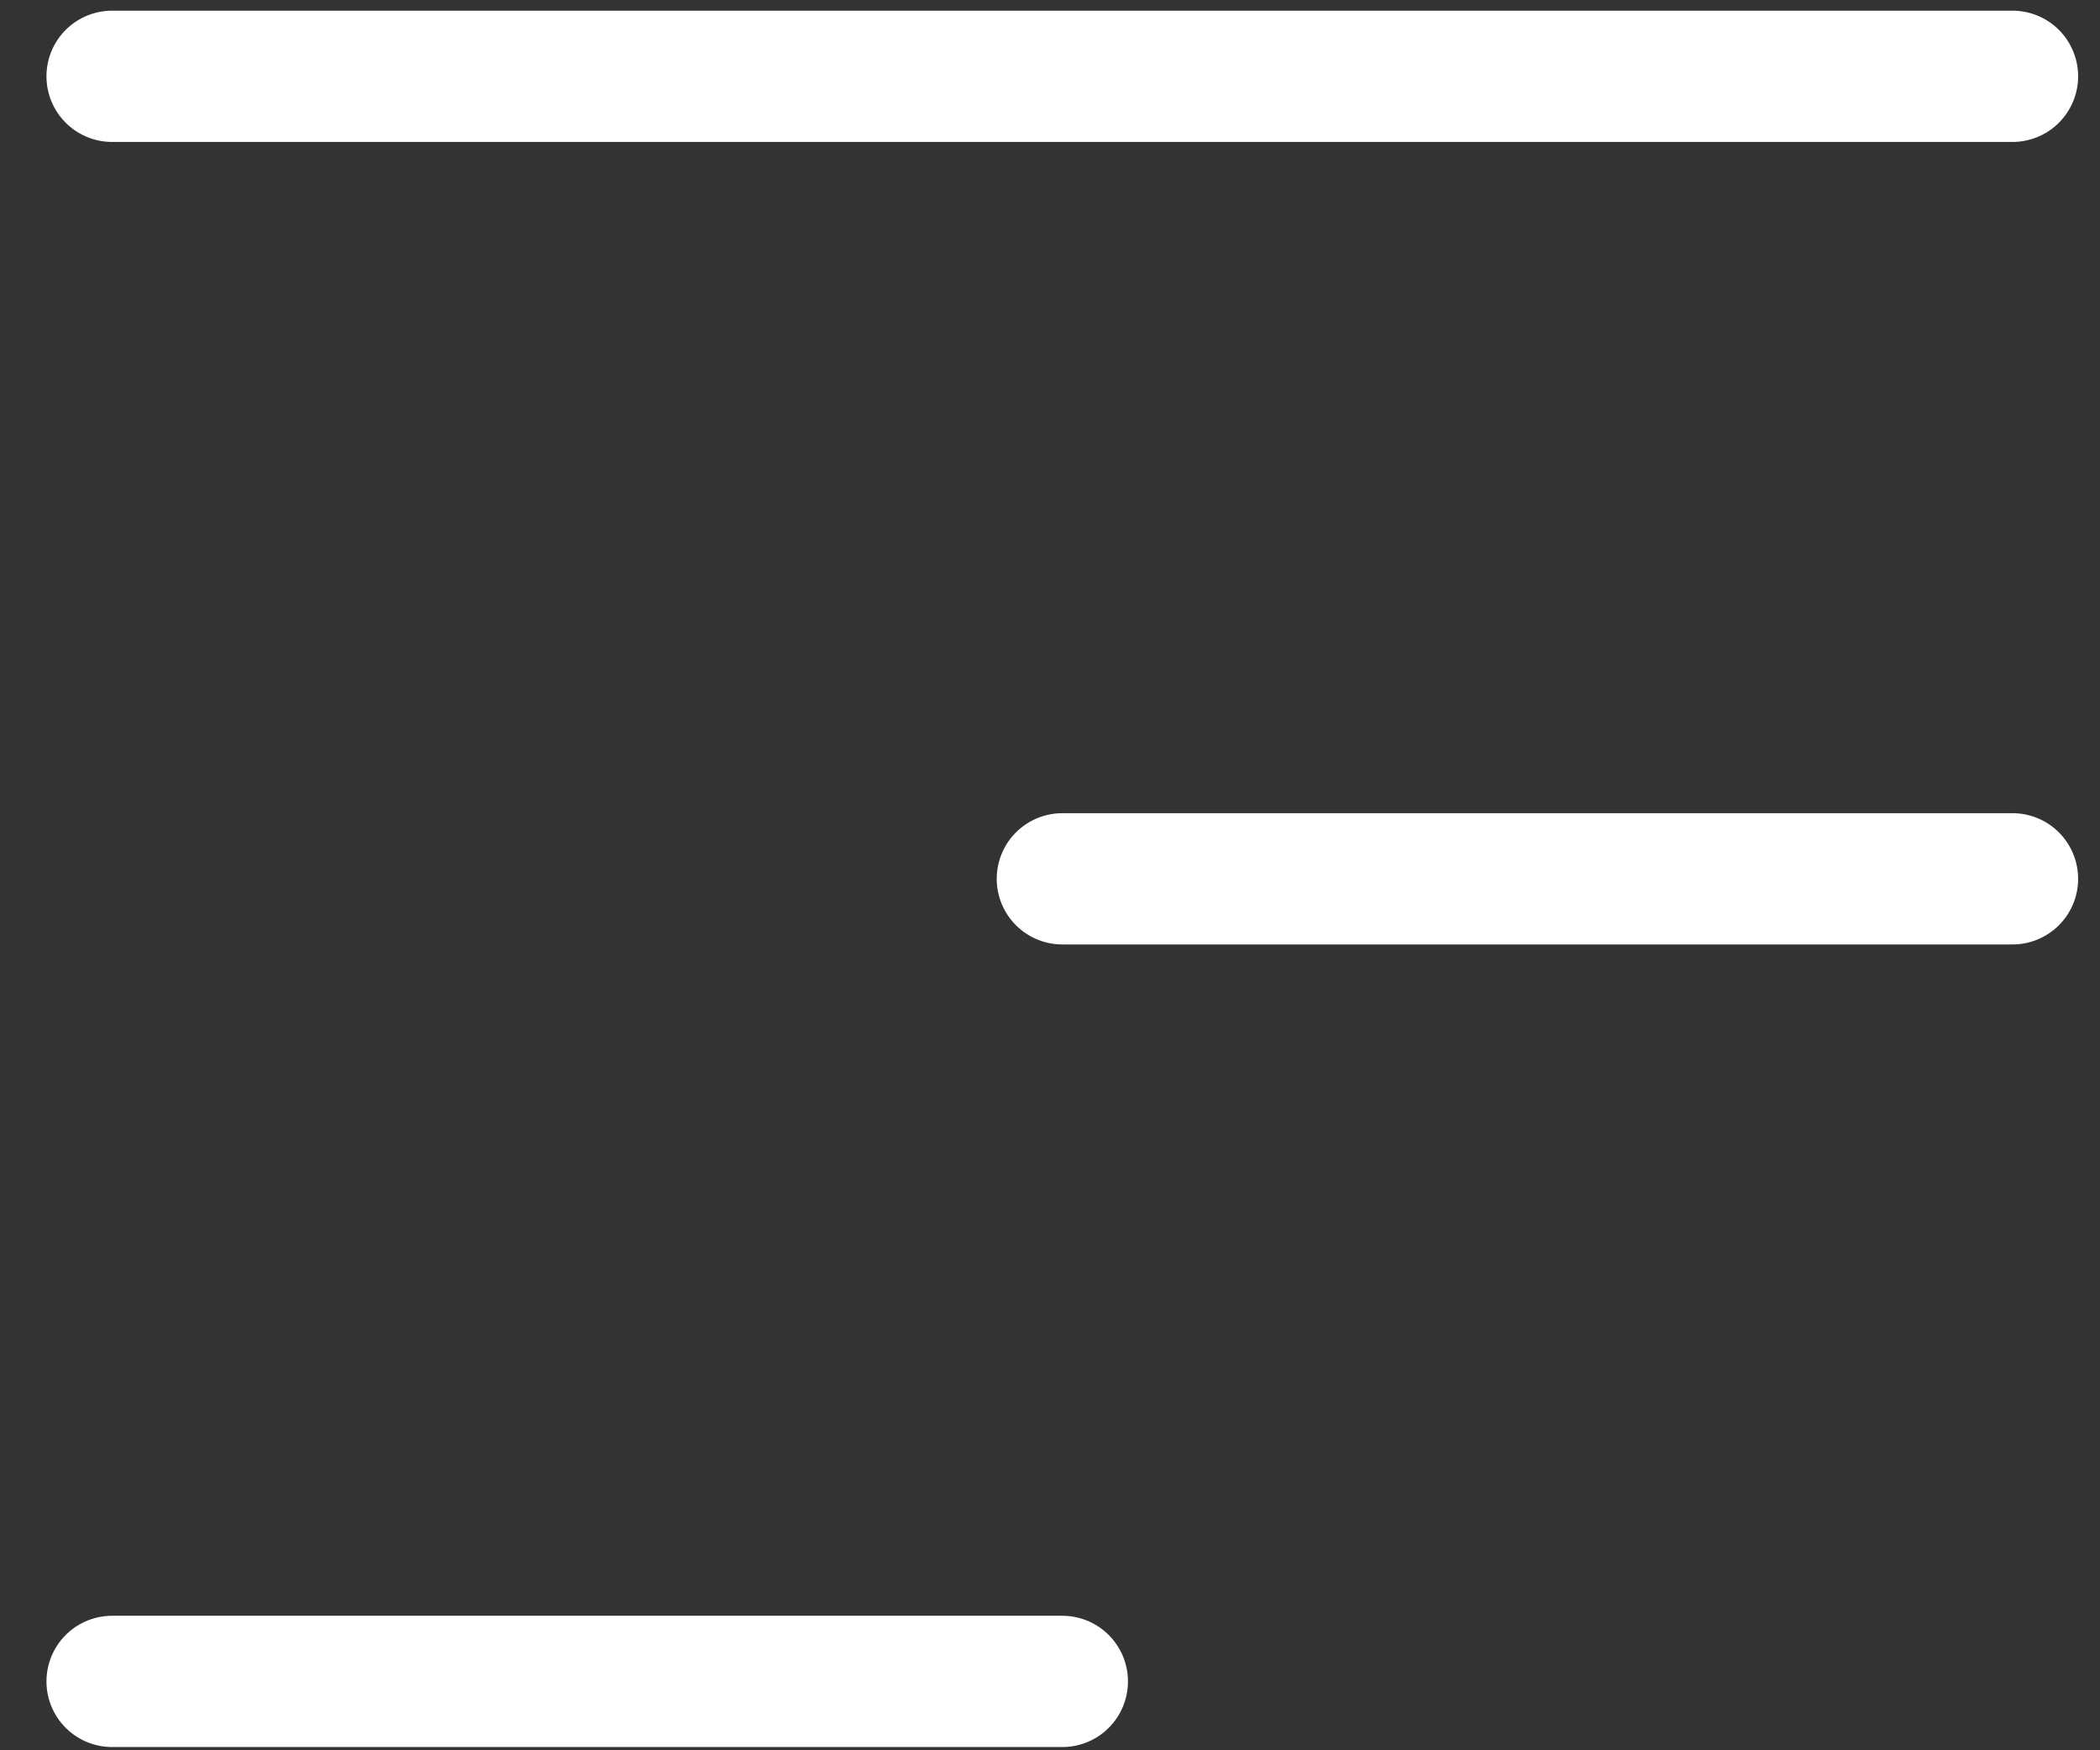
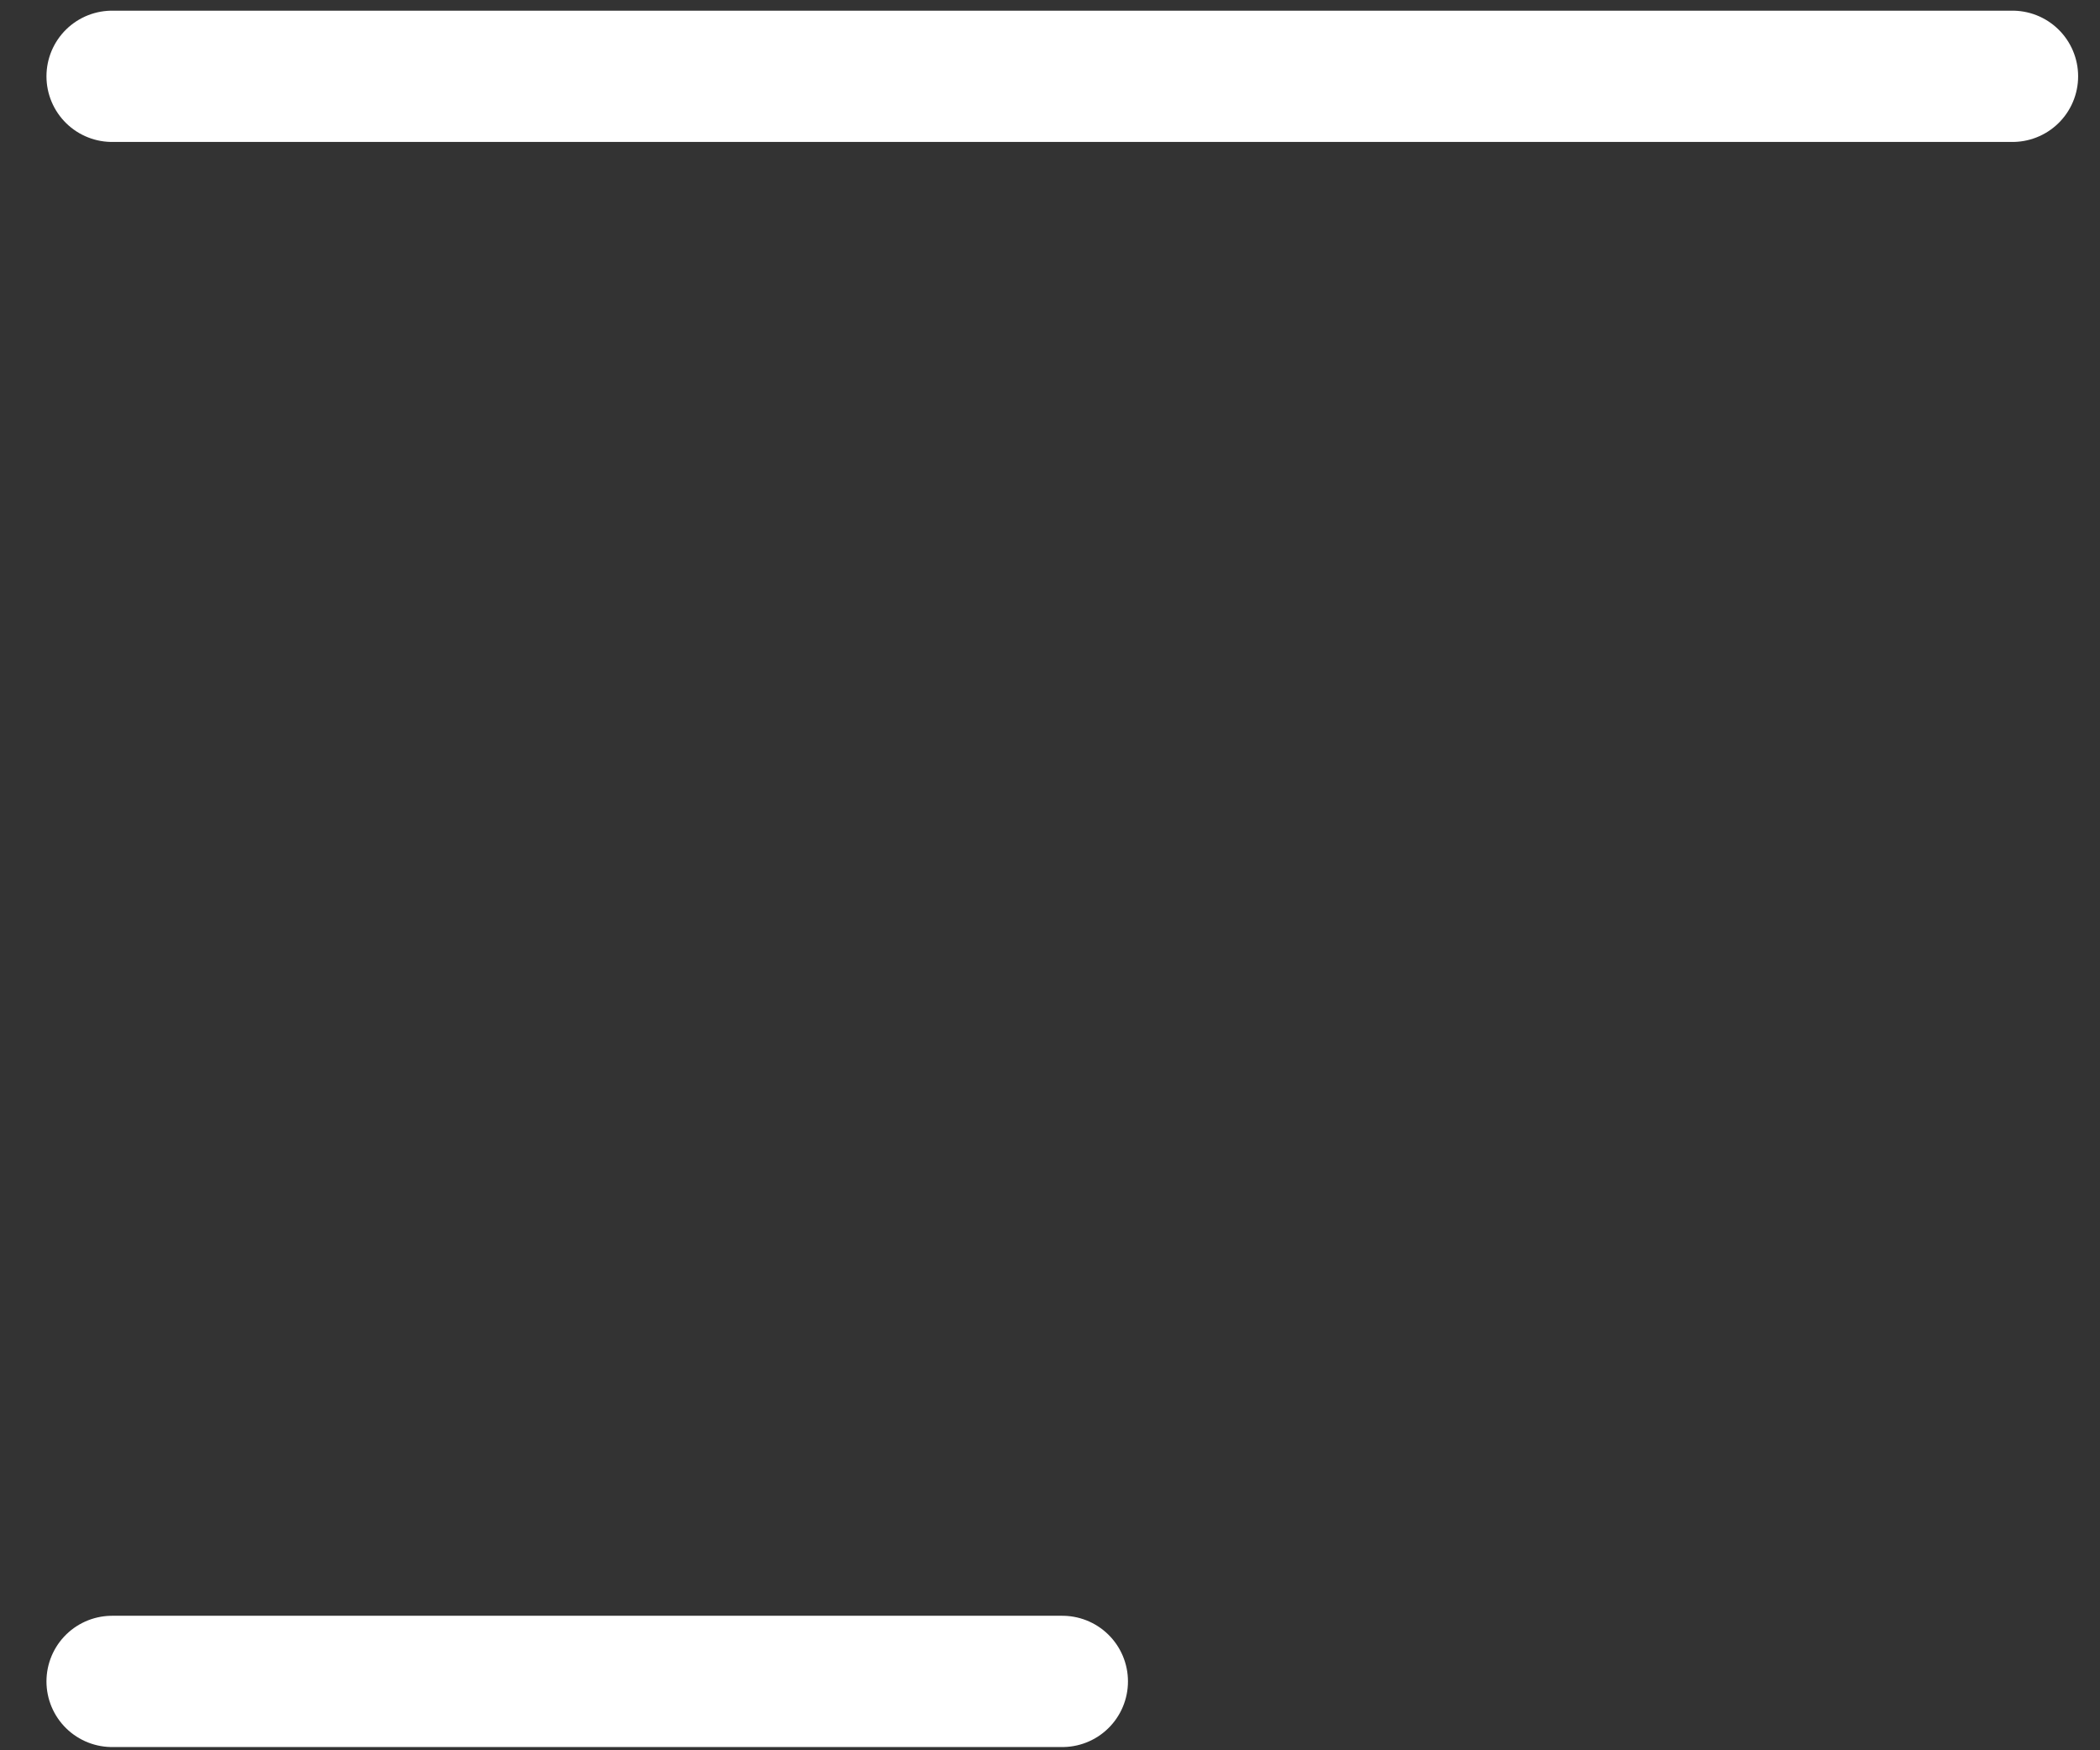
<svg xmlns="http://www.w3.org/2000/svg" width="24" height="20" viewBox="0 0 24 20" fill="none">
  <rect x="0" y="0" width="24" height="20" fill="#333333" stroke="none" />
  <g id="Frame 180">
    <path id="Line 48" d="M1.281 0.872H23" stroke="white" stroke-width="1.5" stroke-linecap="round" />
-     <path id="Line 49" d="M12.141 10.042L23 10.042" stroke="white" stroke-width="1.5" stroke-linecap="round" />
    <path id="Line 50" d="M1.281 19.213H12.141" stroke="white" stroke-width="1.5" stroke-linecap="round" />
  </g>
</svg>